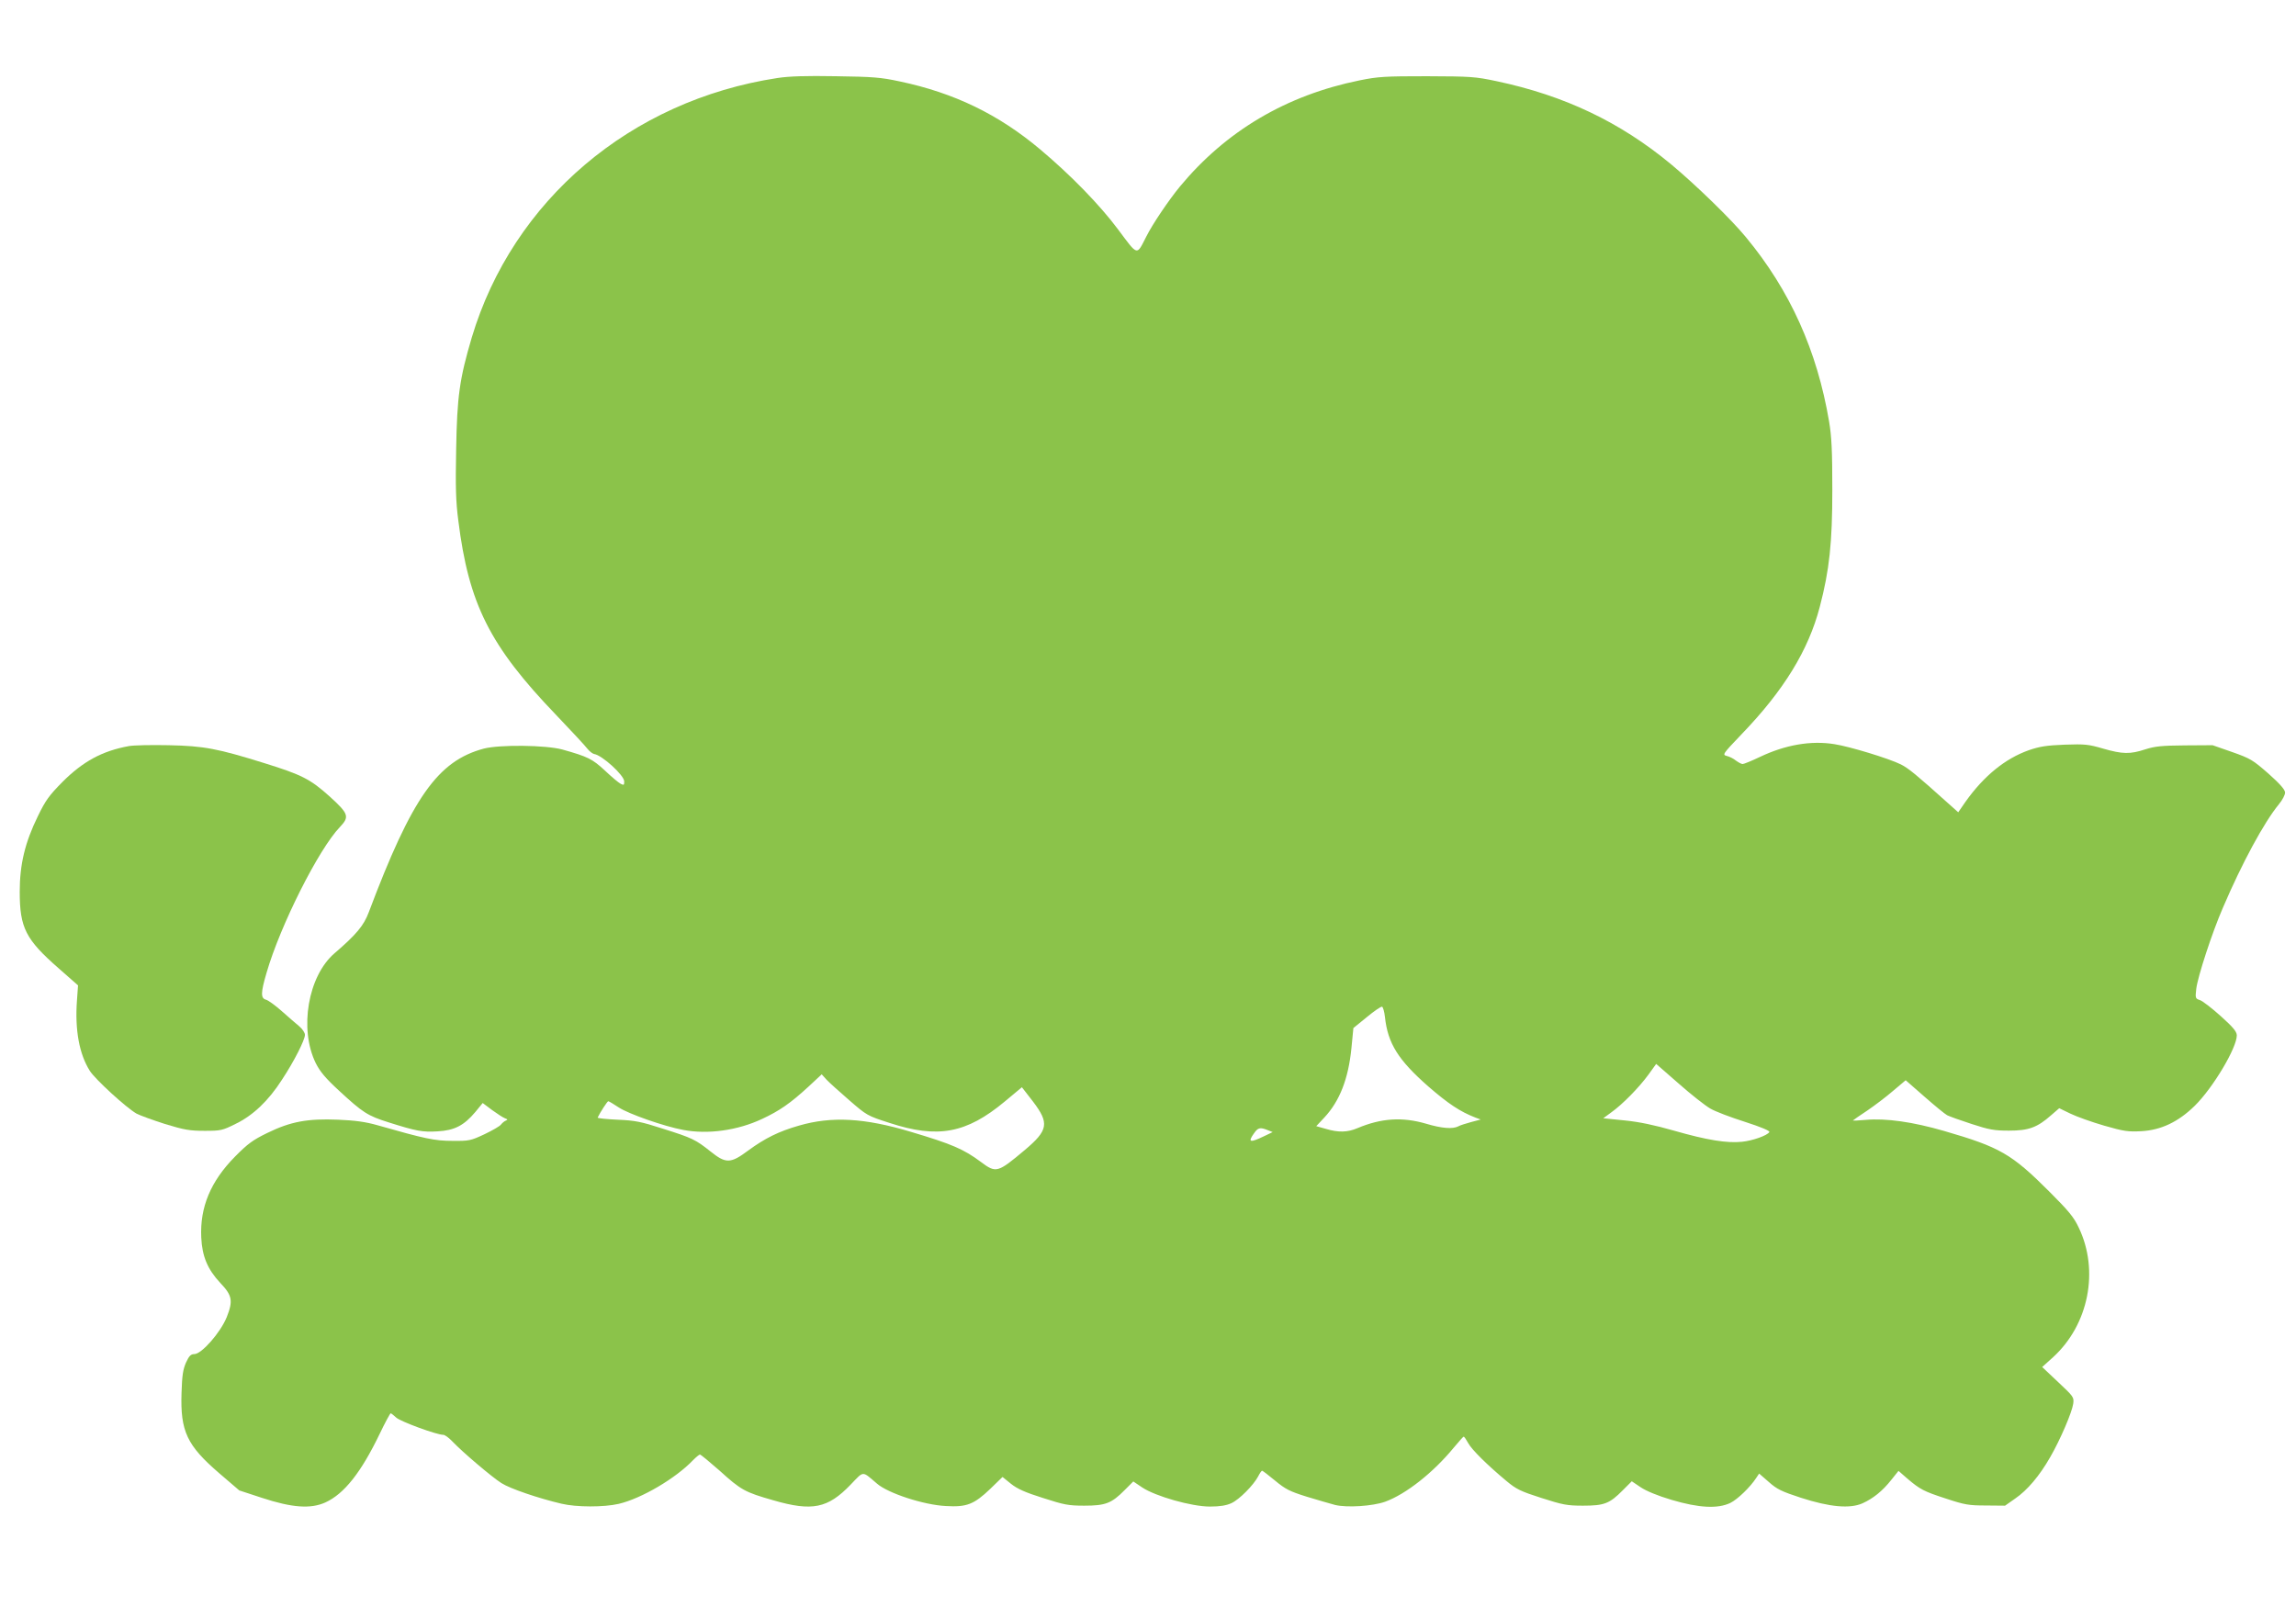
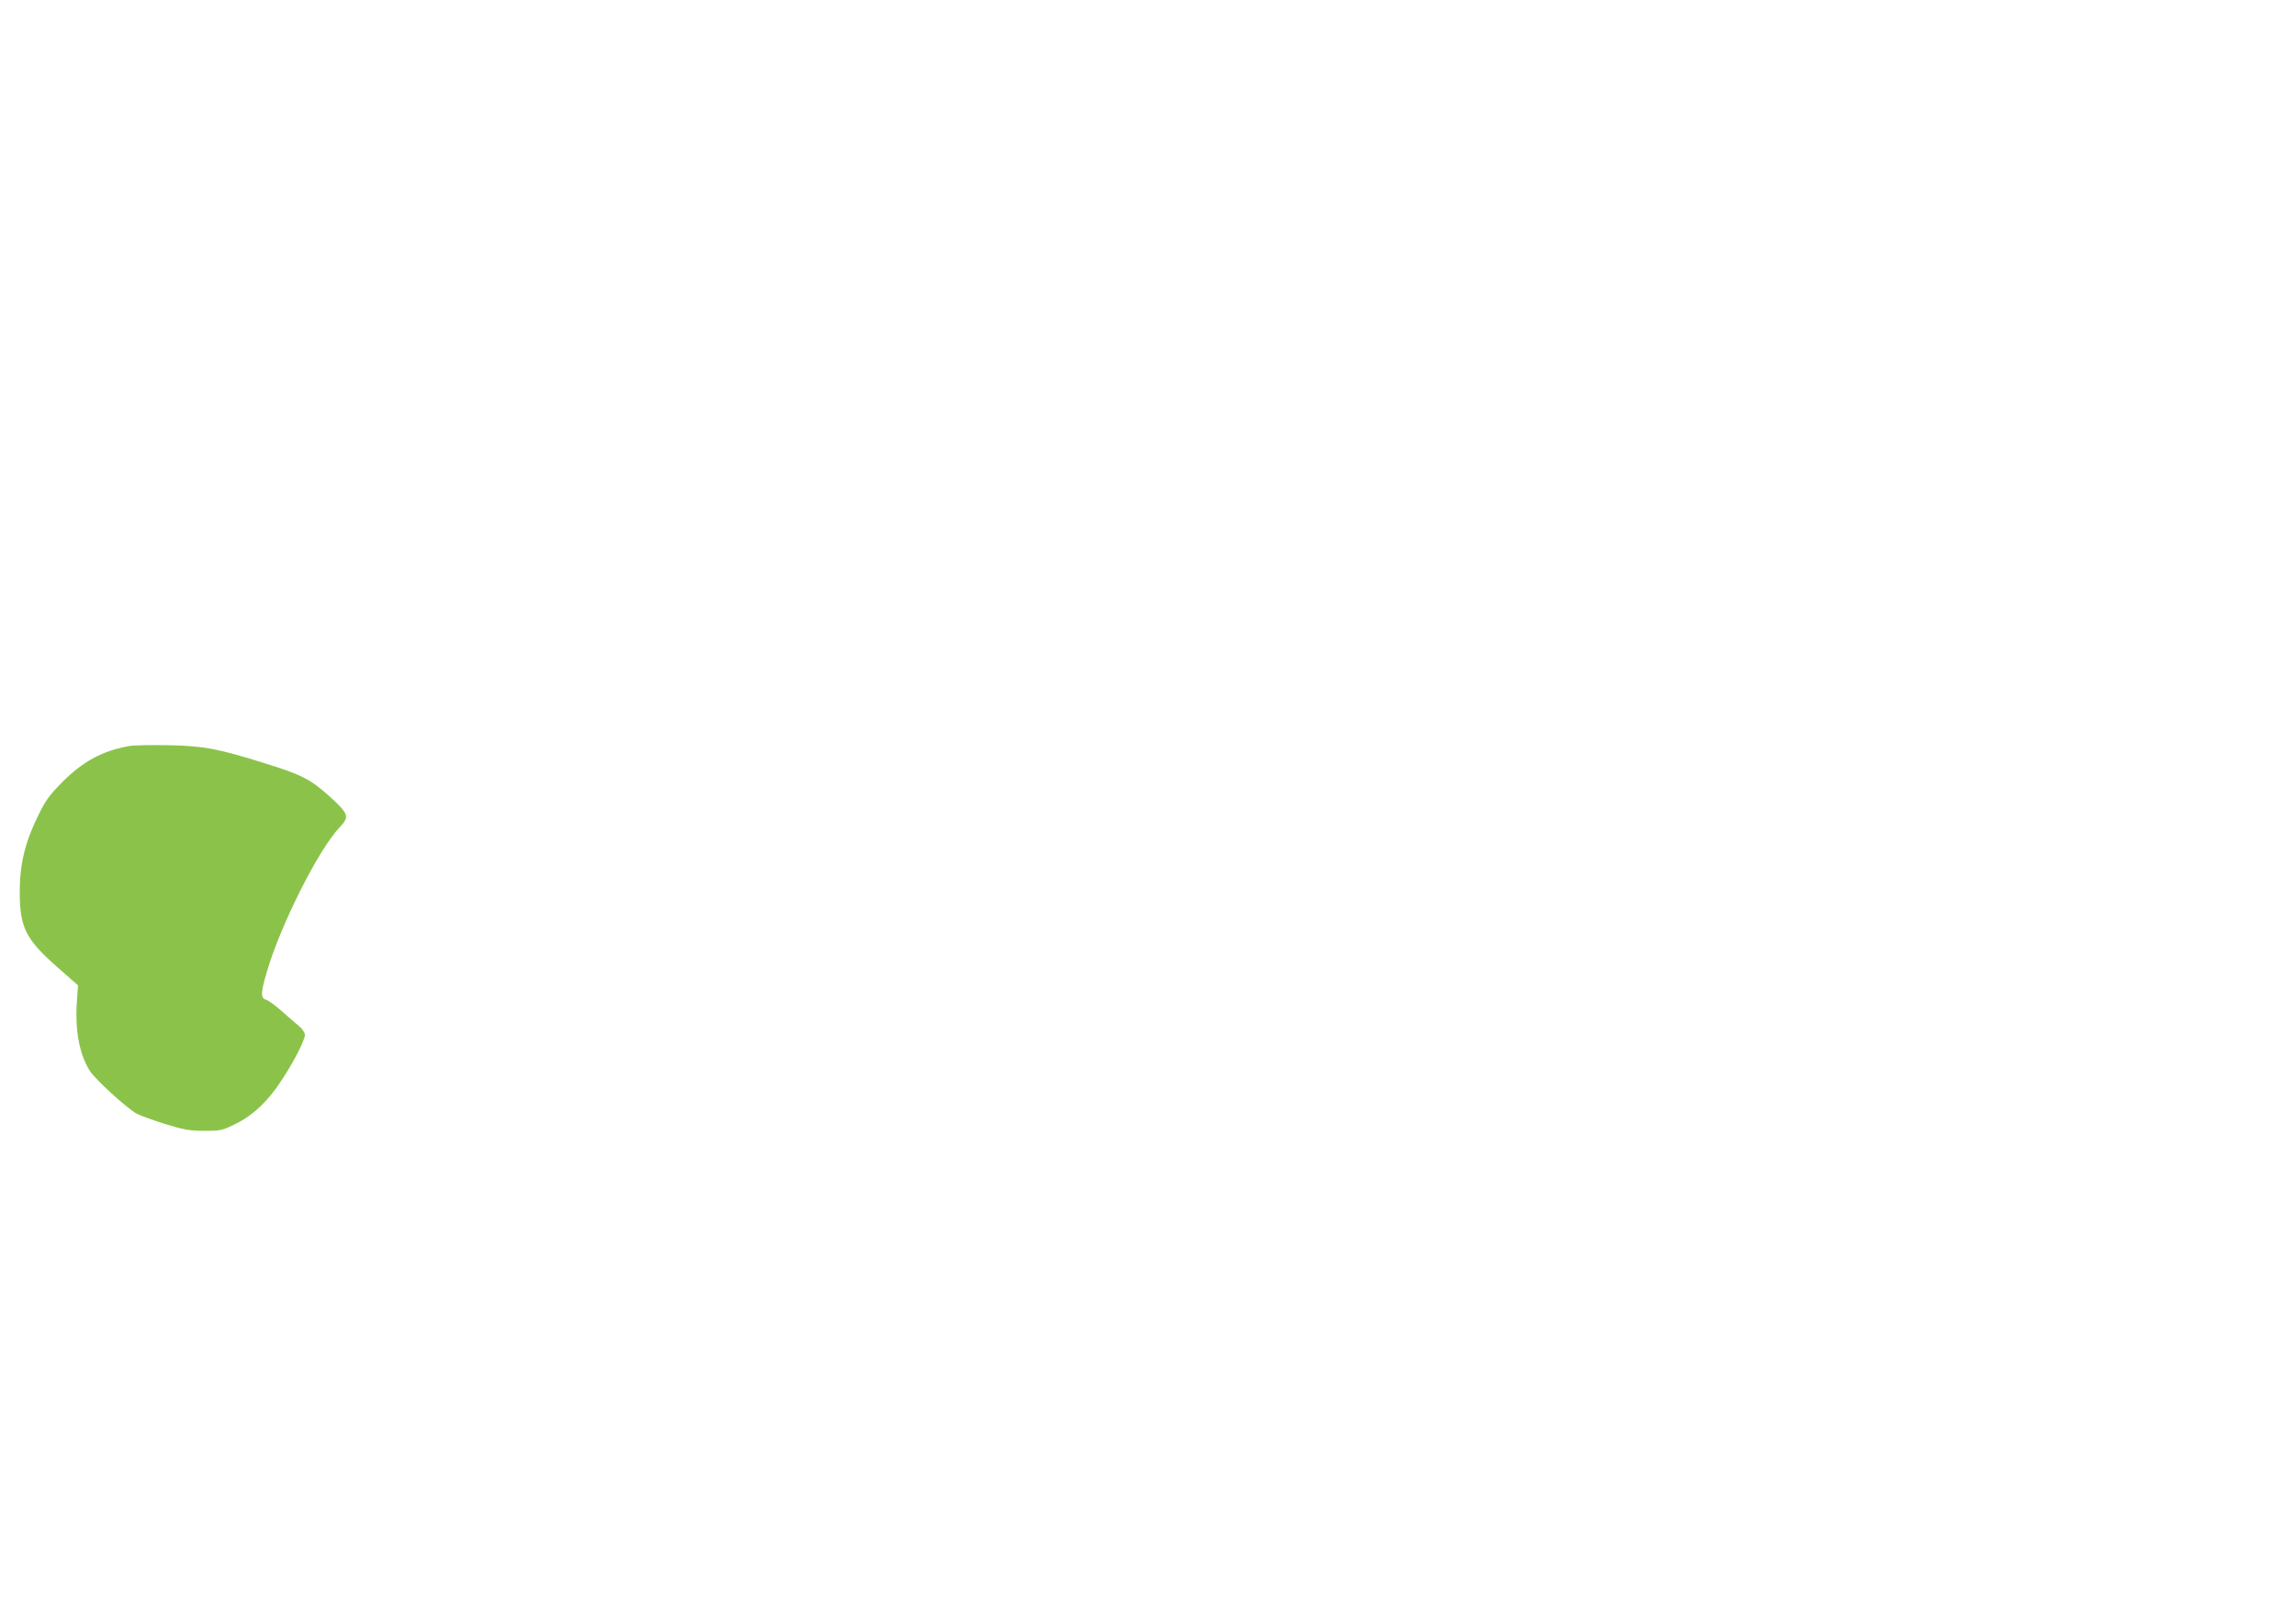
<svg xmlns="http://www.w3.org/2000/svg" version="1.0" width="1280pt" height="896pt" viewBox="0 0 1280 896" preserveAspectRatio="xMidYMid meet">
  <g transform="translate(0,896) scale(0.1,-0.1)" fill="#8bc34a" stroke="none">
-     <path d="M4334 8525 c-819 -125 -1475 -682 -1704 -1447 -68 -230 -82 -328 -87 -625 -4 -206 -2 -289 12 -395 58 -465 175 -699 545 -1084 85 -89 164 -174 175 -189 11 -14 28 -27 37 -29 44 -6 168 -119 168 -153 0 -21 -2 -22 -20 -13 -12 6 -51 39 -88 74 -69 64 -94 77 -237 117 -92 25 -349 28 -438 5 -257 -69 -400 -272 -641 -912 -28 -75 -70 -125 -191 -229 -148 -127 -198 -422 -105 -612 24 -48 54 -84 131 -155 131 -121 158 -139 276 -176 155 -49 188 -55 272 -50 95 5 148 33 211 108 l41 50 52 -39 c29 -21 61 -42 72 -46 16 -6 17 -8 5 -13 -8 -3 -20 -13 -27 -22 -6 -9 -48 -33 -92 -54 -77 -36 -86 -38 -179 -37 -99 0 -154 12 -417 87 -67 19 -124 27 -220 31 -170 7 -264 -10 -395 -74 -80 -39 -108 -59 -180 -132 -136 -138 -196 -282 -188 -451 5 -105 35 -177 106 -253 67 -70 72 -100 36 -191 -35 -86 -140 -206 -181 -206 -19 0 -29 -10 -46 -47 -17 -39 -22 -72 -25 -170 -7 -213 30 -292 210 -447 l112 -96 125 -41 c170 -56 273 -63 355 -26 105 48 199 167 303 383 30 63 58 114 61 114 3 0 17 -11 31 -24 24 -22 225 -96 262 -96 9 0 31 -16 50 -36 59 -62 222 -200 274 -233 48 -31 207 -85 335 -115 83 -20 237 -20 319 -1 128 30 319 143 415 244 17 17 34 31 38 31 5 0 54 -41 110 -90 119 -108 141 -120 299 -165 217 -63 304 -45 431 87 76 79 62 78 147 6 62 -54 261 -119 384 -125 116 -7 157 9 248 96 l68 66 47 -38 c35 -28 79 -48 178 -79 118 -38 141 -43 231 -43 118 0 152 13 225 87 l48 48 49 -33 c75 -50 276 -107 378 -107 56 0 92 6 120 19 44 20 123 100 149 149 9 18 19 32 22 32 3 0 36 -25 72 -55 58 -48 81 -60 177 -90 60 -18 131 -39 158 -46 66 -16 209 -7 279 18 116 42 269 163 383 302 28 33 52 61 55 61 3 0 14 -16 25 -36 19 -36 107 -123 214 -212 54 -45 78 -57 194 -94 119 -38 142 -43 232 -43 118 0 148 11 222 86 l50 50 49 -33 c31 -21 96 -48 174 -71 152 -45 256 -50 326 -17 41 20 112 89 145 140 l16 24 54 -47 c46 -41 72 -53 179 -88 161 -52 273 -62 343 -31 60 27 112 69 161 131 l40 50 48 -42 c73 -62 92 -72 218 -113 103 -34 126 -38 221 -38 l107 -1 57 40 c67 46 135 126 195 231 56 97 121 249 128 297 5 37 2 40 -84 121 l-89 84 61 55 c198 181 258 482 143 722 -27 58 -56 93 -164 201 -211 211 -276 248 -586 338 -176 51 -325 72 -438 62 -42 -4 -73 -5 -71 -3 3 3 39 28 80 55 41 28 106 77 144 110 l70 59 104 -91 c57 -50 114 -97 127 -104 14 -7 75 -29 137 -49 98 -32 126 -37 208 -37 109 0 157 17 235 86 l45 39 62 -30 c35 -17 119 -47 188 -67 111 -32 134 -35 208 -31 110 6 206 52 297 141 102 100 236 325 235 394 -1 21 -21 45 -90 107 -49 44 -101 84 -116 89 -25 8 -26 11 -20 63 8 67 88 313 149 453 106 248 229 475 311 575 20 24 36 54 35 67 -1 16 -29 48 -93 105 -87 76 -100 84 -202 120 l-109 38 -155 -1 c-129 -1 -166 -5 -220 -22 -85 -28 -127 -27 -235 4 -82 24 -102 26 -215 22 -101 -4 -139 -10 -200 -31 -132 -47 -250 -143 -353 -288 l-40 -58 -56 50 c-178 160 -222 196 -264 217 -66 33 -286 100 -371 113 -131 21 -273 -4 -414 -71 -46 -22 -90 -40 -97 -40 -7 0 -23 9 -37 19 -13 11 -37 23 -51 26 -26 7 -24 10 82 121 236 245 373 469 436 710 54 206 70 357 70 654 0 217 -4 297 -18 380 -67 395 -217 730 -464 1028 -80 98 -282 294 -418 407 -284 235 -593 382 -970 462 -122 26 -146 27 -390 28 -233 0 -272 -2 -375 -23 -409 -83 -745 -282 -1002 -592 -61 -74 -152 -208 -187 -278 -56 -109 -45 -112 -158 39 -102 137 -265 304 -434 446 -232 195 -479 315 -783 379 -106 23 -150 26 -356 29 -167 3 -261 0 -326 -10z m3387 -5236 c16 -147 74 -239 241 -386 113 -98 178 -141 263 -174 l30 -11 -53 -14 c-29 -8 -62 -18 -72 -24 -31 -16 -91 -12 -181 15 -131 38 -248 31 -381 -25 -56 -24 -107 -25 -177 -4 l-53 15 45 48 c85 91 134 215 151 386 l11 113 75 61 c41 34 79 60 85 58 5 -2 13 -28 16 -58z m1814 -510 c27 -16 114 -49 193 -74 90 -29 140 -50 136 -57 -12 -19 -92 -48 -152 -54 -83 -9 -195 9 -380 62 -108 31 -194 49 -275 57 l-119 12 45 33 c63 45 153 137 206 209 l44 61 126 -110 c69 -61 148 -123 176 -139z m-4801 47 c98 -85 101 -87 225 -127 269 -88 428 -59 642 119 l96 80 62 -80 c92 -121 85 -160 -47 -271 -150 -126 -159 -129 -243 -66 -95 71 -161 100 -390 168 -259 78 -443 88 -625 35 -112 -32 -189 -70 -283 -139 -98 -73 -124 -74 -210 -5 -83 66 -101 75 -266 127 -121 39 -155 46 -253 50 -62 3 -112 8 -110 12 13 28 54 91 59 91 4 0 30 -16 59 -35 53 -35 251 -105 359 -125 137 -26 303 -3 439 61 97 45 159 88 260 181 l73 68 27 -30 c15 -16 72 -67 126 -114z m2333 -167 l28 -11 -50 -24 c-77 -37 -90 -33 -54 17 22 32 34 35 76 18z" />
    <path d="M718 4800 c-148 -27 -255 -85 -370 -200 -74 -75 -94 -102 -137 -191 -72 -147 -101 -269 -101 -421 0 -201 33 -266 217 -427 l108 -95 -6 -85 c-12 -164 13 -299 72 -392 30 -47 201 -204 260 -238 19 -10 90 -36 159 -58 108 -33 138 -38 221 -38 90 0 99 2 173 39 97 47 183 129 258 246 68 103 128 222 128 250 0 12 -14 33 -32 48 -18 15 -62 53 -98 85 -36 32 -75 60 -87 63 -30 8 -30 38 3 150 76 263 291 691 410 814 53 56 48 73 -58 169 -108 97 -155 121 -364 186 -260 81 -336 96 -534 100 -96 2 -196 0 -222 -5z" />
  </g>
</svg>